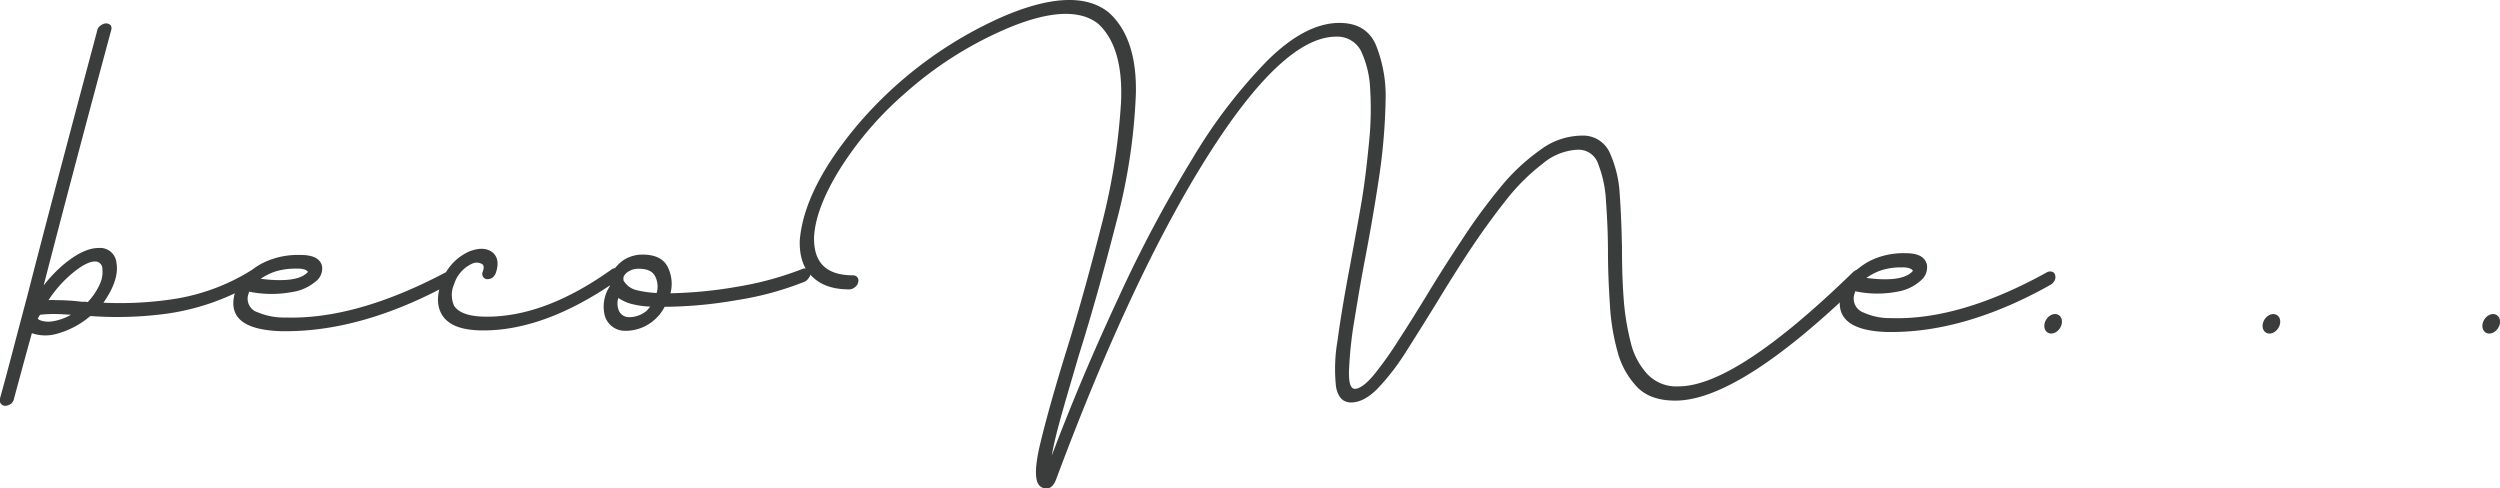
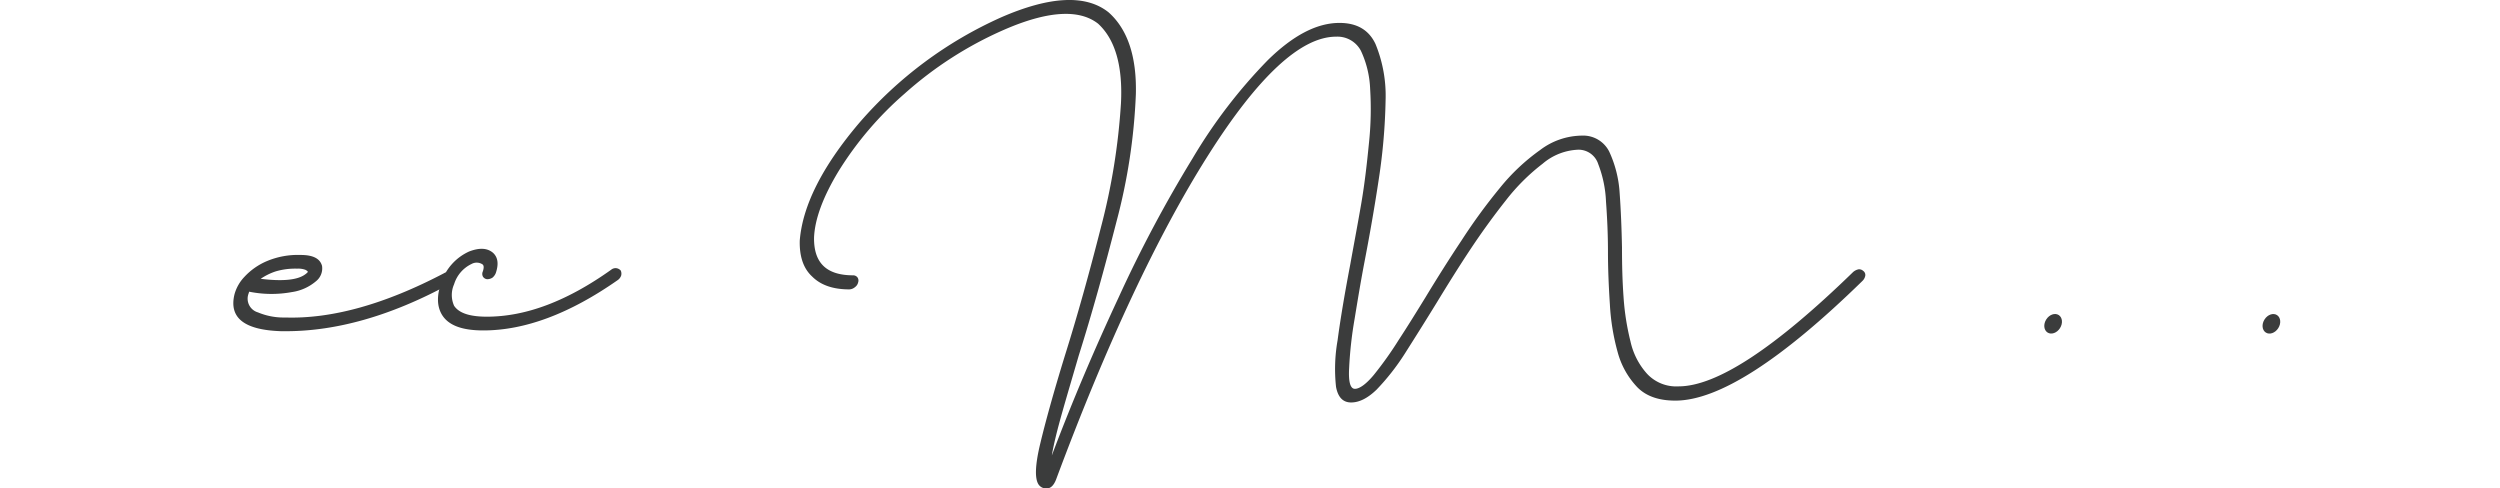
<svg xmlns="http://www.w3.org/2000/svg" viewBox="0 0 458.11 89.5">
  <defs>
    <style>.cls-1{fill:#3b3c3c;}</style>
  </defs>
-   <path class="cls-1" d="M5.84,61.05C4.39,66.28,3.31,70.3,2.58,73A1.55,1.55,0,0,1,2,74a1.88,1.88,0,0,1-1,.36A.92.92,0,0,1,.19,74,1,1,0,0,1,0,73C1.13,69,2.73,62.77,5,54.24c3.7-14.4,8-30.6,12.84-48.73a1.28,1.28,0,0,1,.65-.86,1.57,1.57,0,0,1,.95-.36,1.24,1.24,0,0,1,.87.36,1.15,1.15,0,0,1,.07.86Q13.39,31.42,8,52.31a25.28,25.28,0,0,1,3.84-4c2.4-1.94,4.43-2.87,6.24-2.87a3,3,0,0,1,3.26,2.72q.55,3.12-2.39,7.31a65.73,65.73,0,0,0,12.69-.64,37.84,37.84,0,0,0,14.07-5.09,1.49,1.49,0,0,1,1.09-.22,1,1,0,0,1,.65.5,2.12,2.12,0,0,1,0,.94,1.89,1.89,0,0,1-.8.86,43.24,43.24,0,0,1-16.1,5.66,67.77,67.77,0,0,1-14,.43,15.91,15.91,0,0,1-6.31,3.3A7.51,7.51,0,0,1,5.84,61.05ZM6.93,58.4a1.1,1.1,0,0,0,.44.29,4.44,4.44,0,0,0,2.1.21A9.62,9.62,0,0,0,13,57.68c-1.09-.07-2.17-.14-3.19-.14a22.16,22.16,0,0,0-2.46.14A3.29,3.29,0,0,0,6.93,58.4ZM10.2,55a39.45,39.45,0,0,1,4.78.29h.36a2.59,2.59,0,0,1,.73.07A11.81,11.81,0,0,0,18.32,52a5.31,5.31,0,0,0,.43-2.86,1.29,1.29,0,0,0-1.37-1.22c-.95,0-2.25.64-3.85,1.93A21.81,21.81,0,0,0,8.89,55,7.33,7.33,0,0,1,10.2,55Z" />
  <path class="cls-1" d="M52.41,60.69h-.87c-6.75-.21-9.65-2.43-8.56-6.8a7.55,7.55,0,0,1,1.81-3.16,12,12,0,0,1,4.06-2.86,14.65,14.65,0,0,1,6.24-1.15c2.25,0,3.55.64,3.92,2a3,3,0,0,1-1.09,2.8,8.72,8.72,0,0,1-4.43,2,20.62,20.62,0,0,1-7.83-.07l-.14.43a2.61,2.61,0,0,0,1.74,3.36,12.12,12.12,0,0,0,5,.94c8.56.28,18.28-2.44,29.08-8.1a1.28,1.28,0,0,1,1-.15.79.79,0,0,1,.58.58,1.33,1.33,0,0,1-.08.93,2.07,2.07,0,0,1-.79.79C71.55,57.9,61.62,60.69,52.41,60.69Zm-4.64-9.6c4,.5,6.74.22,8.12-.79a2.36,2.36,0,0,0,.43-.36c.08-.07.08-.07.08-.14s-.15-.21-.44-.36a3.86,3.86,0,0,0-1.52-.21,12.62,12.62,0,0,0-3.92.5A10.84,10.84,0,0,0,47.77,51.09Z" />
  <path class="cls-1" d="M88.56,60.55c-3.89,0-6.39-.93-7.57-2.87-.9-1.5-1-3.44-.14-5.87A9.49,9.49,0,0,1,86,46.07c1.88-.71,3.33-.64,4.38.29.9.86,1,2.08.48,3.65a2.07,2.07,0,0,1-.62.87,1.75,1.75,0,0,1-1,.28,1,1,0,0,1-.76-.5,1.07,1.07,0,0,1,0-.93c.21-.65.21-1.08-.07-1.29a1.94,1.94,0,0,0-2-.07,6.09,6.09,0,0,0-3.2,3.72,4.83,4.83,0,0,0,0,3.94c.91,1.37,2.92,2,6,2,7.16,0,14.72-2.86,22.78-8.6a1.26,1.26,0,0,1,1-.28,1.31,1.31,0,0,1,.76.43,1.38,1.38,0,0,1,.07.93,1.71,1.71,0,0,1-.69.86C104.39,57.47,96.2,60.55,88.56,60.55Z" />
-   <path class="cls-1" d="M114.63,60.62a3.84,3.84,0,0,1-3.79-2.72,6.74,6.74,0,0,1,.91-5.45,3.51,3.51,0,0,1,.21-2.08,6.72,6.72,0,0,1,2.32-2.72,6.43,6.43,0,0,1,3.45-1c2.24,0,3.79.71,4.56,2.15a6.86,6.86,0,0,1,.57,4.94,80.27,80.27,0,0,0,12.36-1.22A58.82,58.82,0,0,0,147,49.3a1.61,1.61,0,0,1,1-.07c.28.07.42.28.49.64a1.1,1.1,0,0,1-.21.93,2,2,0,0,1-.77.79A56.65,56.65,0,0,1,135,55a79.59,79.59,0,0,1-13.07,1.22h-.14A7.94,7.94,0,0,1,120,58.54,8,8,0,0,1,114.63,60.62Zm-1.33-6a3.28,3.28,0,0,0,0,2,2,2,0,0,0,2,1.5,4.94,4.94,0,0,0,3.23-1.21c.21-.22.42-.51.63-.72a16.67,16.67,0,0,1-3.72-.57A8.92,8.92,0,0,1,113.3,54.6Zm1.19-2.87a3.7,3.7,0,0,0,2.25,1.44,20.08,20.08,0,0,0,3.59.5,4.15,4.15,0,0,0-.29-3.08c-.49-.93-1.47-1.36-3-1.36a3.32,3.32,0,0,0-1.75.43,2.2,2.2,0,0,0-1,1,1.51,1.51,0,0,0,0,.79Z" />
  <path class="cls-1" d="M341.8,50.53a1.78,1.78,0,0,1-.5.93c-15,14.65-26.44,21.95-34.31,21.95-3,0-5.32-.79-6.95-2.44a14.87,14.87,0,0,1-3.61-6.43A40.59,40.59,0,0,1,295,55.75c-.21-3.22-.35-6.44-.35-9.66s-.15-6.29-.36-9.15a21.4,21.4,0,0,0-1.42-6.86,3.79,3.79,0,0,0-3.61-2.65A10.66,10.66,0,0,0,282.68,30a37.12,37.12,0,0,0-6.74,6.72c-2.2,2.78-4.39,5.79-6.52,9s-4.18,6.51-6.1,9.66c-2.19,3.57-4.18,6.72-5.95,9.51a42.33,42.33,0,0,1-5.11,6.5c-1.63,1.58-3.19,2.36-4.67,2.36s-2.41-.93-2.77-2.86a30.27,30.27,0,0,1,.28-8.5c.5-3.79,1.28-8.44,2.34-14,.64-3.57,1.35-7.29,2-11.08s1.06-7.51,1.42-11.16a59.44,59.44,0,0,0,.21-9.86,18.05,18.05,0,0,0-1.7-7,4.86,4.86,0,0,0-4.54-2.57c-6.45,0-14.32,7.29-23.53,21.87S202.78,63,193.5,87.92c-.43,1.07-1,1.57-1.63,1.57a1.65,1.65,0,0,1-1.56-.71c-.71-1.07-.64-3.5.28-7.37s2.41-9.29,4.54-16.23c2.27-7.22,4.46-15.08,6.59-23.45a117.82,117.82,0,0,0,3.69-22.81c.35-6.86-1.07-11.72-4.19-14.58-3.47-2.72-9.28-2.36-17.29,1.14a68.42,68.42,0,0,0-18.22,11.73,62.25,62.25,0,0,0-12,14.08c-2.91,4.79-4.4,8.87-4.54,12.23-.07,4.65,2.27,6.93,7.16,6.93a1,1,0,0,1,.78.36,1,1,0,0,1,.14.93,1.44,1.44,0,0,1-.56.86,1.69,1.69,0,0,1-1.07.43q-4.45,0-6.8-2.36c-1.63-1.5-2.34-3.72-2.27-6.58.5-6.36,4.11-13.58,10.92-21.59A74.54,74.54,0,0,1,183.43,3.19c9-3.93,15.6-4.22,19.71-.93,3.47,3.08,5.17,8.08,5,15a107,107,0,0,1-3.54,23.31c-2.2,8.58-4.47,16.8-6.95,24.66-1,3.44-2,6.8-2.91,10s-1.63,6-2,8.23c3.75-9.94,7.87-19.59,12.26-29a239.84,239.84,0,0,1,13.54-25.45A94.76,94.76,0,0,1,232.34,11c4.61-4.51,8.94-6.8,13.12-6.8q4.78,0,6.59,3.86a25,25,0,0,1,1.85,10.37,107.71,107.71,0,0,1-1.21,14.16C251.91,37.8,251,43,250,48.17c-.64,3.36-1.21,6.79-1.78,10.29a72.21,72.21,0,0,0-1,9c-.14,2.5.21,3.79,1.06,3.79s2.06-.86,3.48-2.57a65.08,65.08,0,0,0,4.53-6.37c1.64-2.5,3.27-5.14,4.9-7.79,2.12-3.5,4.32-7,6.66-10.51a104.55,104.55,0,0,1,7-9.58,37.12,37.12,0,0,1,7.37-6.94,12.87,12.87,0,0,1,7.66-2.64,5.33,5.33,0,0,1,5,2.93,21,21,0,0,1,1.91,7.58c.22,3.07.36,6.43.43,10,0,3.07.07,6.08.28,9a46,46,0,0,0,1.28,8.22,13,13,0,0,0,3.05,5.93,7.29,7.29,0,0,0,5.74,2.29c7,0,17.65-7,32-20.95a2.21,2.21,0,0,1,1-.5,1.09,1.09,0,0,1,.85.29A.91.91,0,0,1,341.8,50.53Z" />
-   <path class="cls-1" d="M346.6,60.84h-.85c-6.63-.22-9.48-2.51-8.41-7a8,8,0,0,1,1.78-3.26,11.87,11.87,0,0,1,4-3,13.88,13.88,0,0,1,6.13-1.18c2.2,0,3.49.67,3.84,2.07A3.11,3.11,0,0,1,352,51.38a8.43,8.43,0,0,1-4.34,2.07,19.35,19.35,0,0,1-7.69-.08l-.14.45a2.72,2.72,0,0,0,1.7,3.47,11.47,11.47,0,0,0,4.92,1c8.4.3,18-2.51,28.56-8.35a1.22,1.22,0,0,1,1-.15.78.78,0,0,1,.57.59,1.35,1.35,0,0,1-.07,1,2.12,2.12,0,0,1-.78.82C365.4,58,355.65,60.84,346.6,60.84ZM342,50.93c3.92.52,6.63.22,8-.81a3.35,3.35,0,0,0,.43-.37c.07-.07.07-.07.07-.15s-.14-.22-.43-.37A3.48,3.48,0,0,0,348.6,49a11.88,11.88,0,0,0-3.85.52A10.89,10.89,0,0,0,342,50.93Z" />
  <ellipse class="cls-1" cx="376.21" cy="59.33" rx="1.9" ry="1.49" transform="translate(123.5 344.26) rotate(-57.39)" />
  <ellipse class="cls-1" cx="416.21" cy="59.33" rx="1.9" ry="1.49" transform="translate(141.94 377.96) rotate(-57.39)" />
-   <ellipse class="cls-1" cx="456.49" cy="59.33" rx="1.9" ry="1.49" transform="translate(160.51 411.89) rotate(-57.39)" />
</svg>